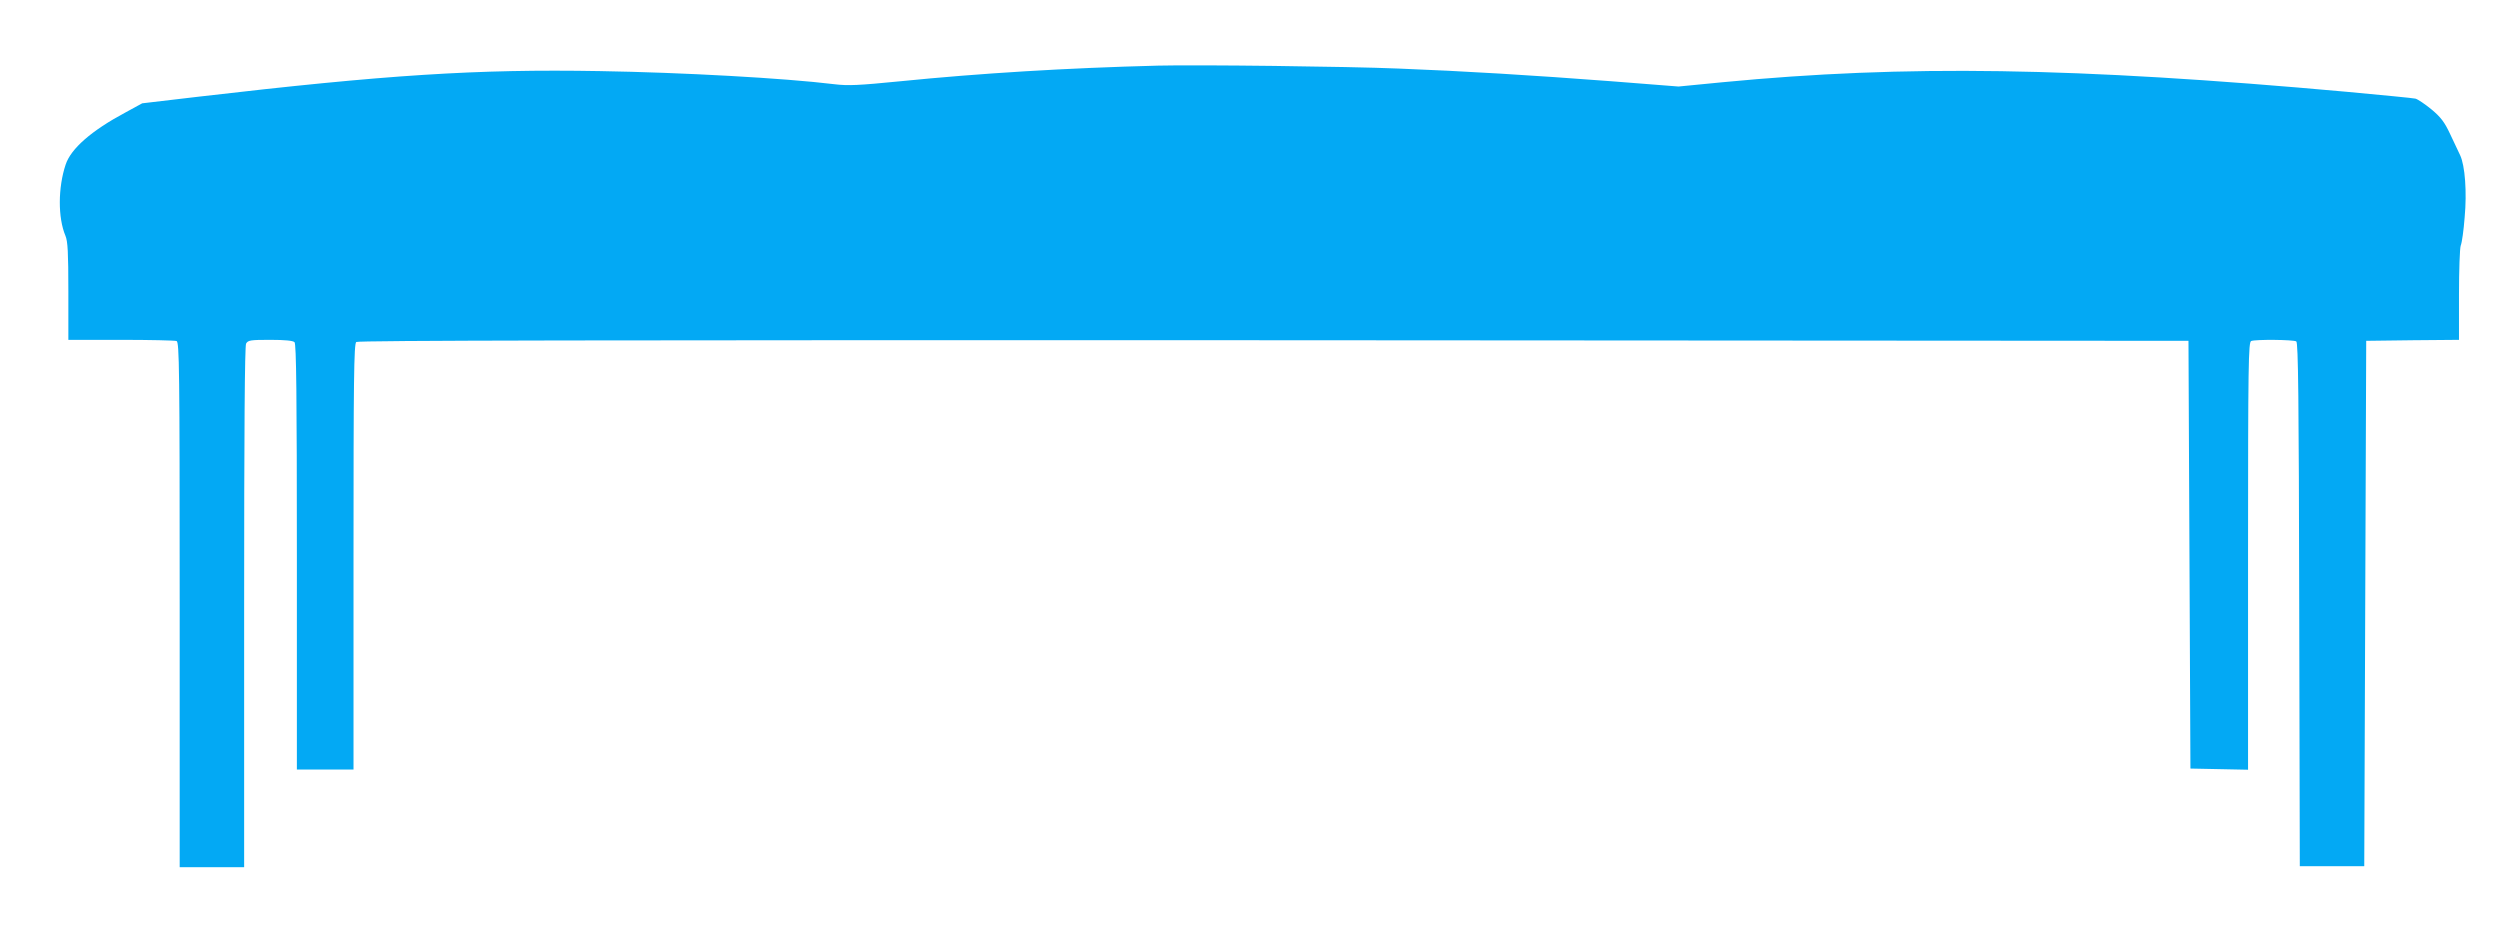
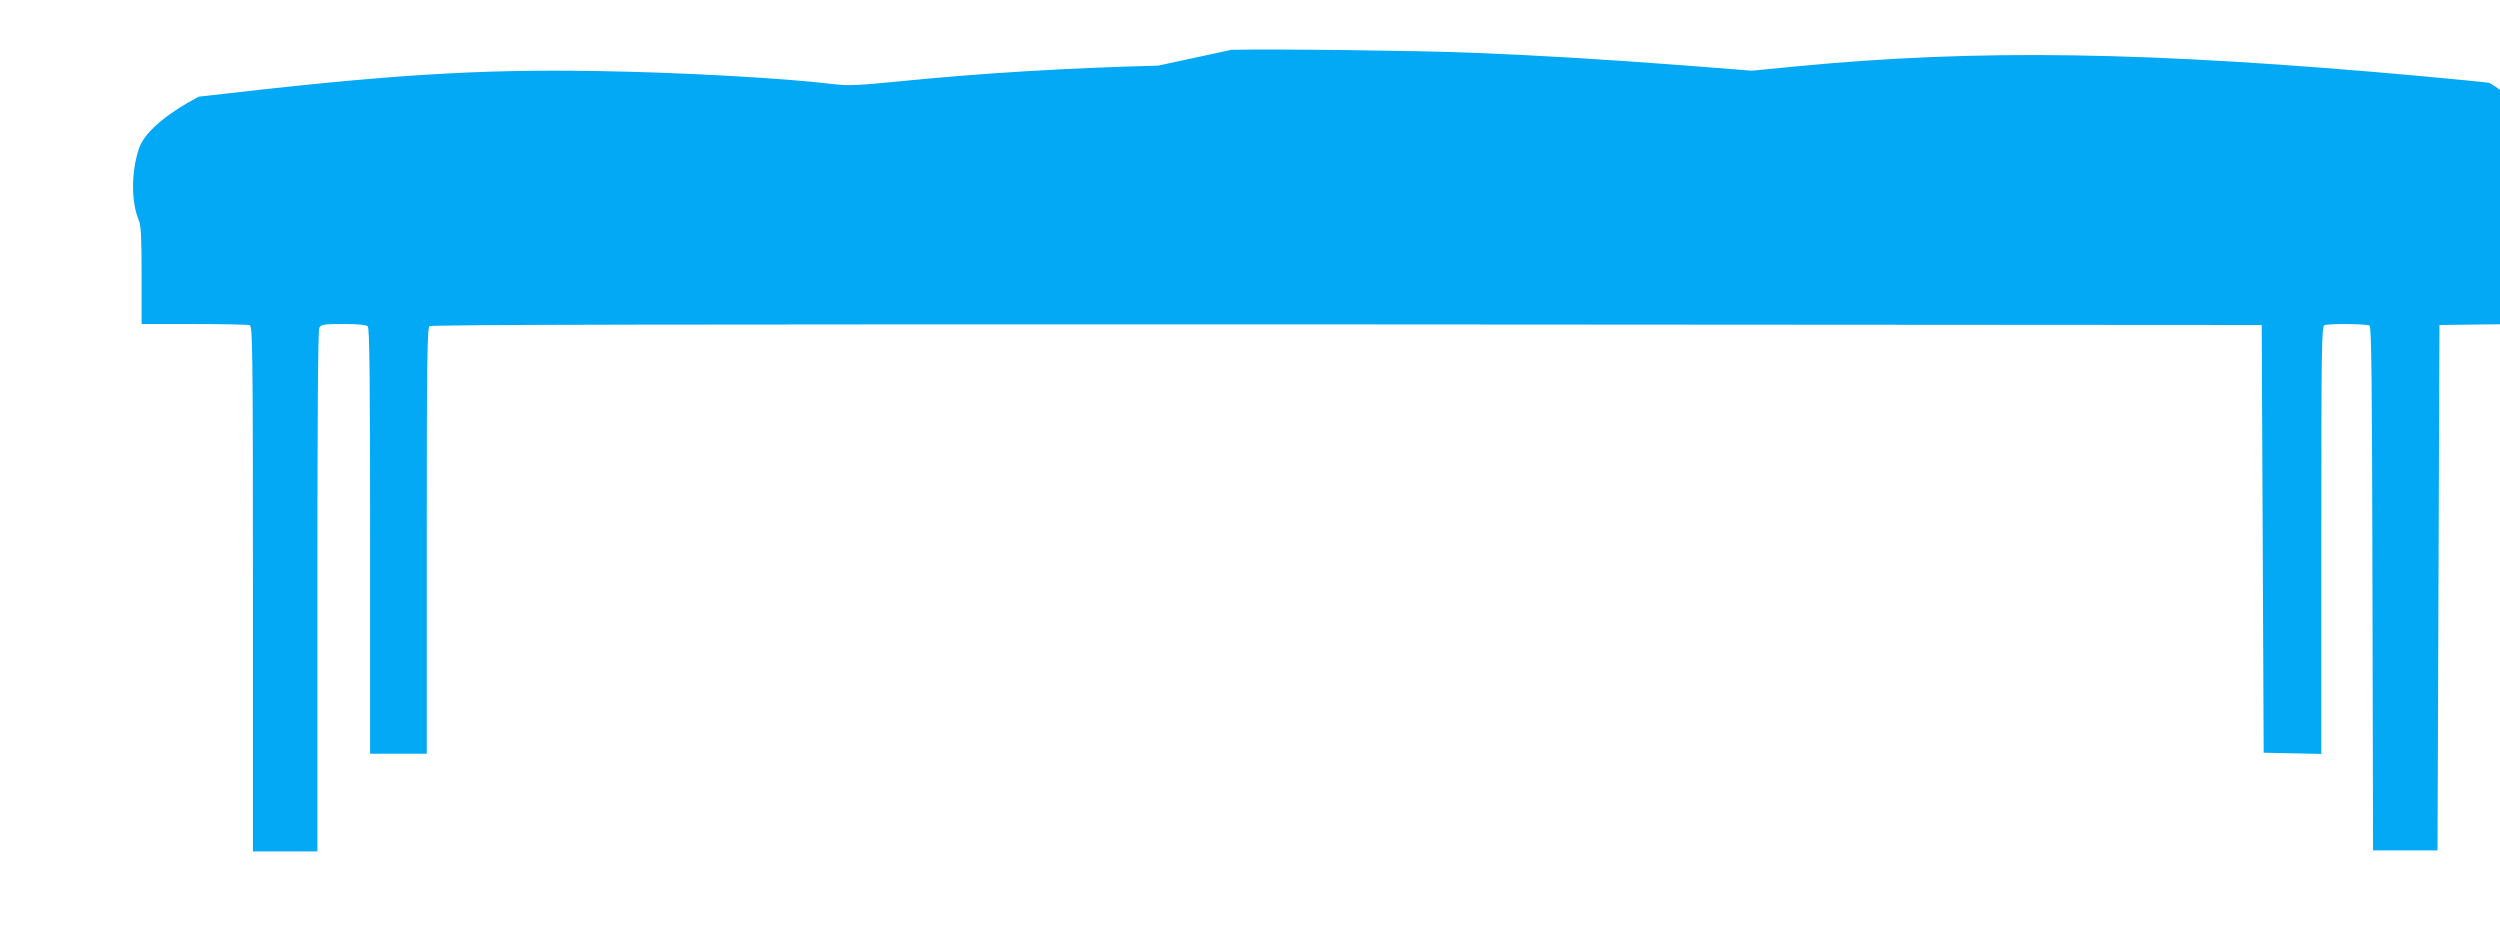
<svg xmlns="http://www.w3.org/2000/svg" version="1.0" width="1280pt" height="484pt" viewBox="0 0 1280 484" preserveAspectRatio="xMidYMid meet">
  <g transform="translate(0,484) scale(0.1,-0.1)" fill="#03a9f4" stroke="none">
-     <path d="M5930 4504 c-471 -12 -911 -39 -1320 -80 -214 -21 -267 -24 -340 -15 -253 31 -776 60 -1200 67 -629 11 -1093 -19 -2053 -131 l-289 -34 -86 -47 c-174 -93 -279 -185 -306 -267 -39 -117 -40 -271 -1 -364 12 -28 15 -86 15 -284 l0 -249 269 0 c148 0 276 -3 285 -6 14 -6 16 -134 16 -1350 l0 -1344 165 0 165 0 0 1331 c0 898 3 1337 10 1350 10 17 22 19 123 19 75 0 117 -4 125 -12 9 -9 12 -267 12 -1100 l0 -1088 145 0 145 0 0 1089 c0 903 2 1090 14 1100 10 8 1243 10 4697 9 l4684 -3 5 -1095 5 -1095 148 -3 147 -3 0 1095 c0 988 2 1094 16 1100 23 9 217 7 231 -2 10 -6 13 -291 15 -1348 l3 -1339 165 0 165 0 5 1345 5 1345 238 3 237 2 0 230 c0 126 4 240 9 253 6 14 15 78 20 144 12 129 2 265 -23 318 -8 17 -31 65 -51 108 -29 62 -48 87 -96 127 -33 27 -70 52 -82 55 -12 3 -170 18 -352 35 -1396 126 -2259 139 -3195 49 l-226 -22 -344 27 c-408 31 -753 52 -1090 65 -265 11 -1027 20 -1230 15z" />
+     <path d="M5930 4504 c-471 -12 -911 -39 -1320 -80 -214 -21 -267 -24 -340 -15 -253 31 -776 60 -1200 67 -629 11 -1093 -19 -2053 -131 c-174 -93 -279 -185 -306 -267 -39 -117 -40 -271 -1 -364 12 -28 15 -86 15 -284 l0 -249 269 0 c148 0 276 -3 285 -6 14 -6 16 -134 16 -1350 l0 -1344 165 0 165 0 0 1331 c0 898 3 1337 10 1350 10 17 22 19 123 19 75 0 117 -4 125 -12 9 -9 12 -267 12 -1100 l0 -1088 145 0 145 0 0 1089 c0 903 2 1090 14 1100 10 8 1243 10 4697 9 l4684 -3 5 -1095 5 -1095 148 -3 147 -3 0 1095 c0 988 2 1094 16 1100 23 9 217 7 231 -2 10 -6 13 -291 15 -1348 l3 -1339 165 0 165 0 5 1345 5 1345 238 3 237 2 0 230 c0 126 4 240 9 253 6 14 15 78 20 144 12 129 2 265 -23 318 -8 17 -31 65 -51 108 -29 62 -48 87 -96 127 -33 27 -70 52 -82 55 -12 3 -170 18 -352 35 -1396 126 -2259 139 -3195 49 l-226 -22 -344 27 c-408 31 -753 52 -1090 65 -265 11 -1027 20 -1230 15z" />
  </g>
</svg>